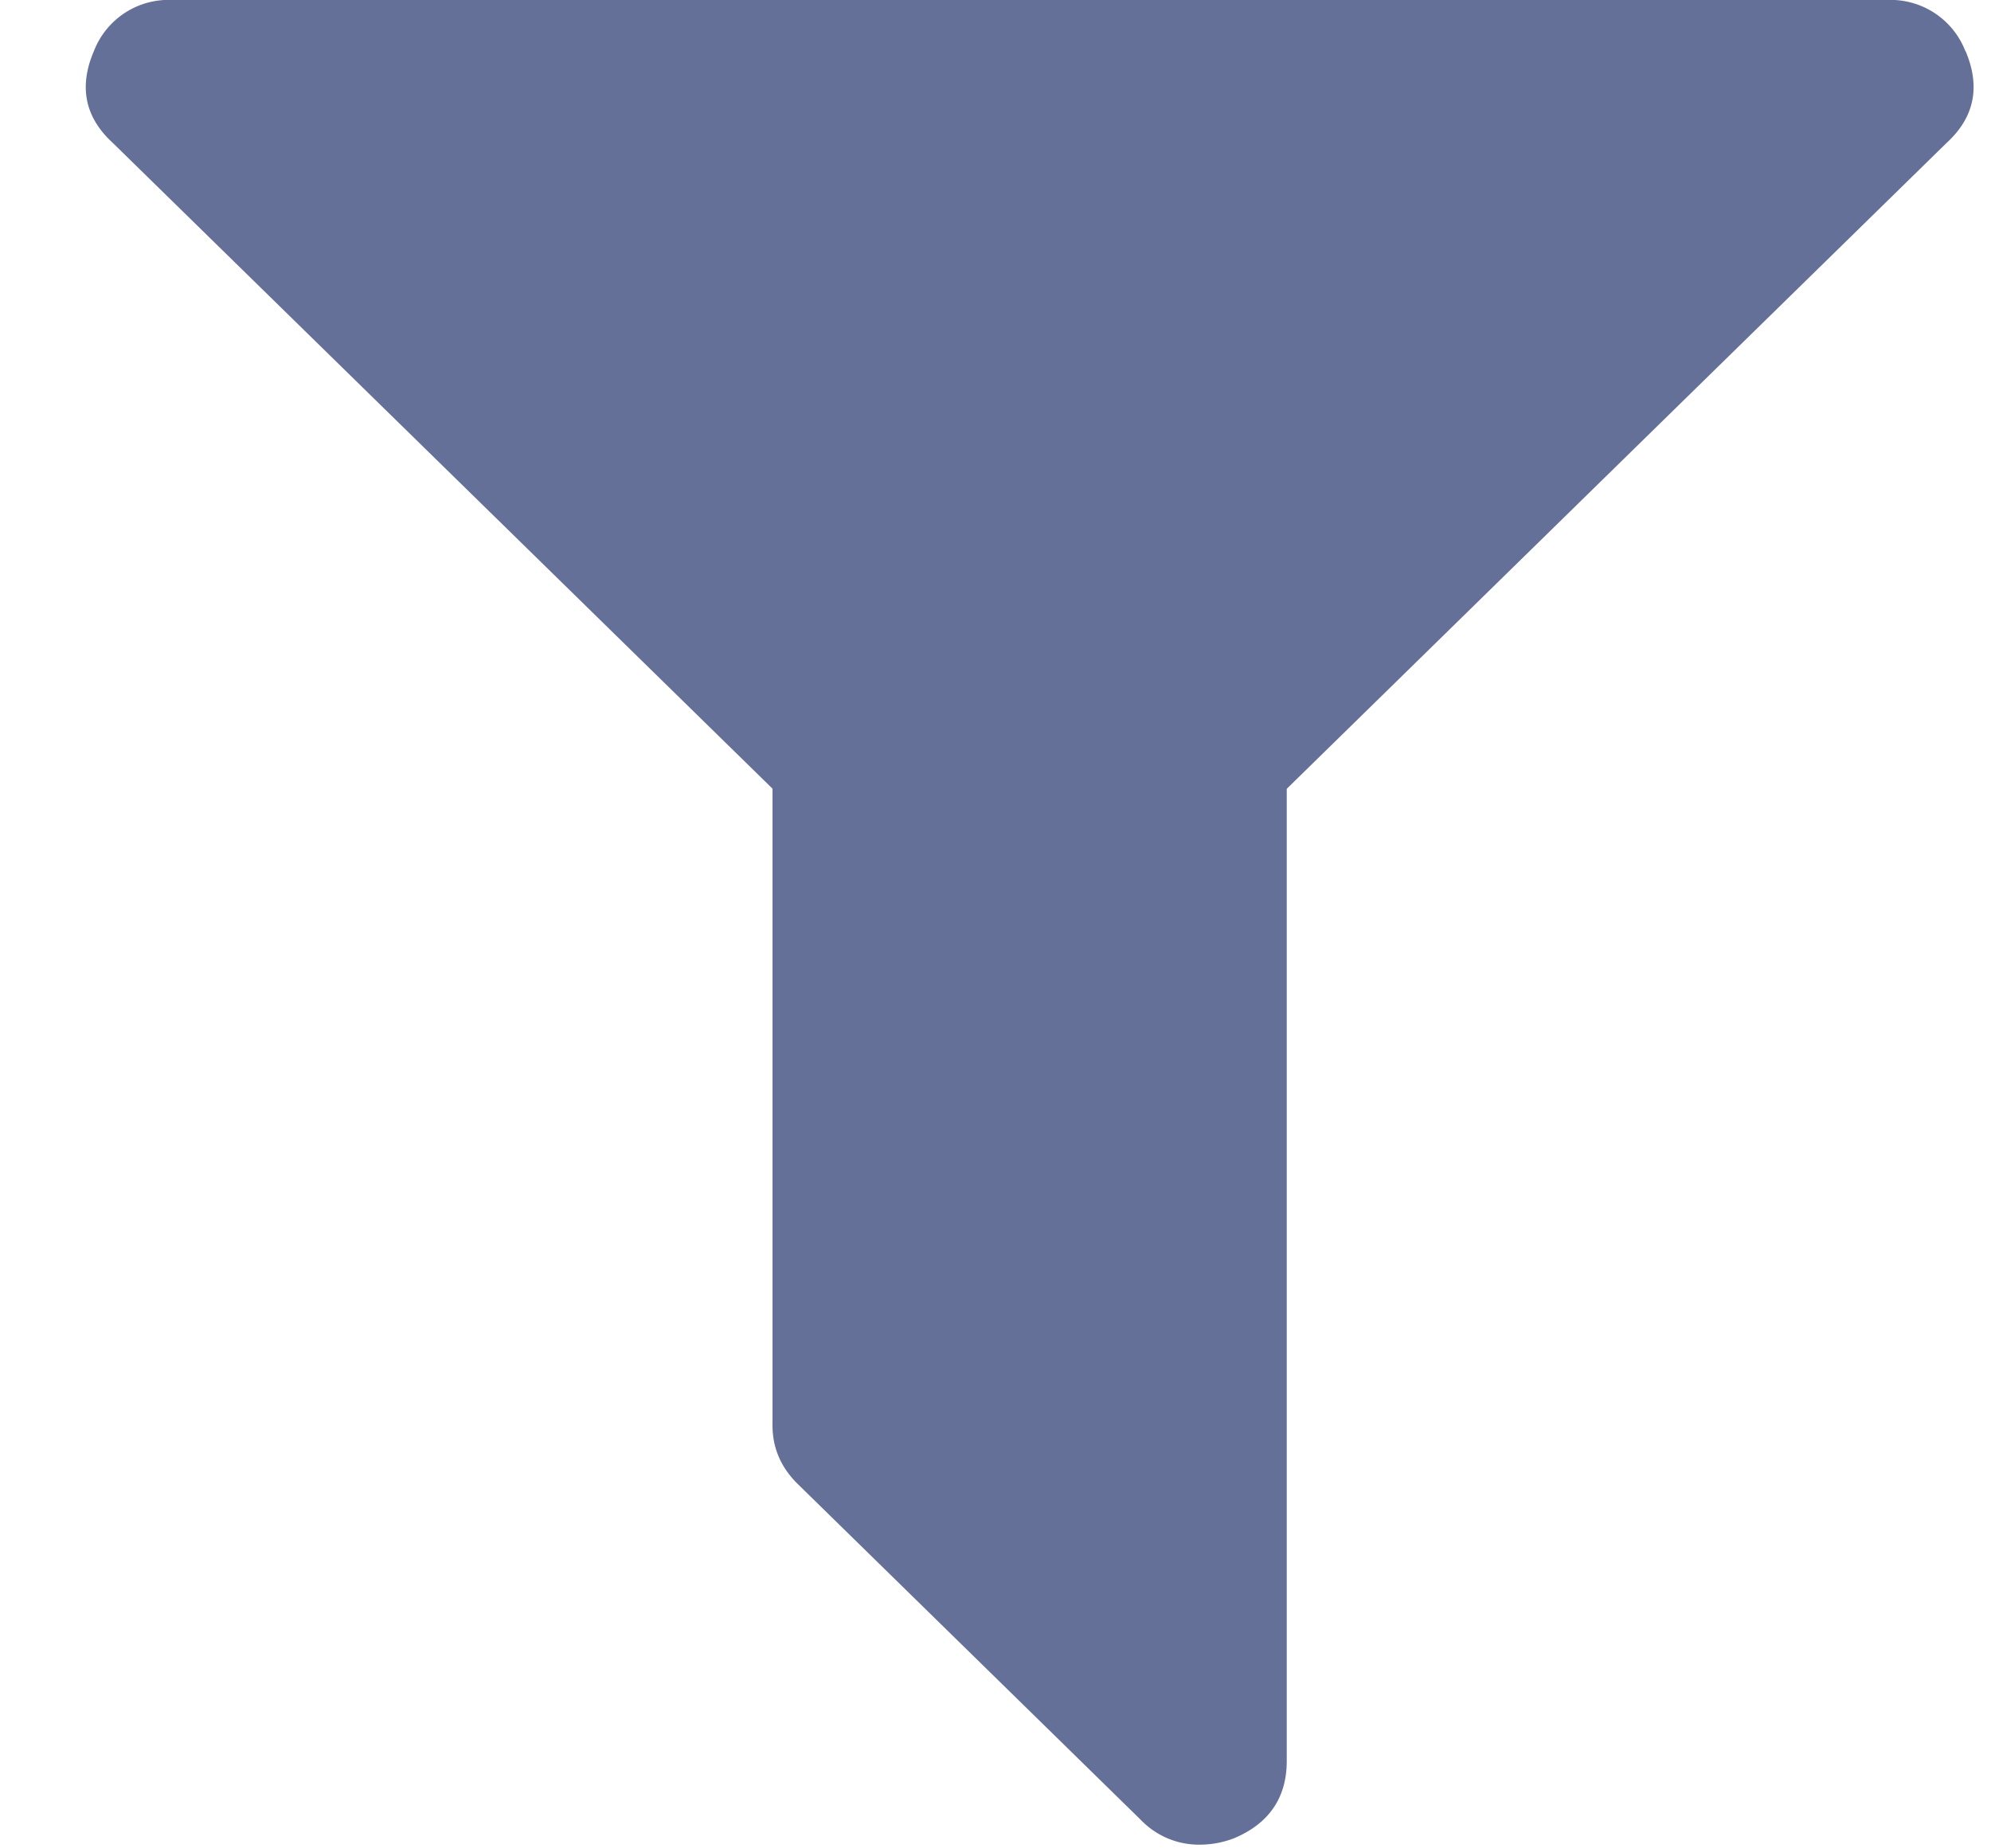
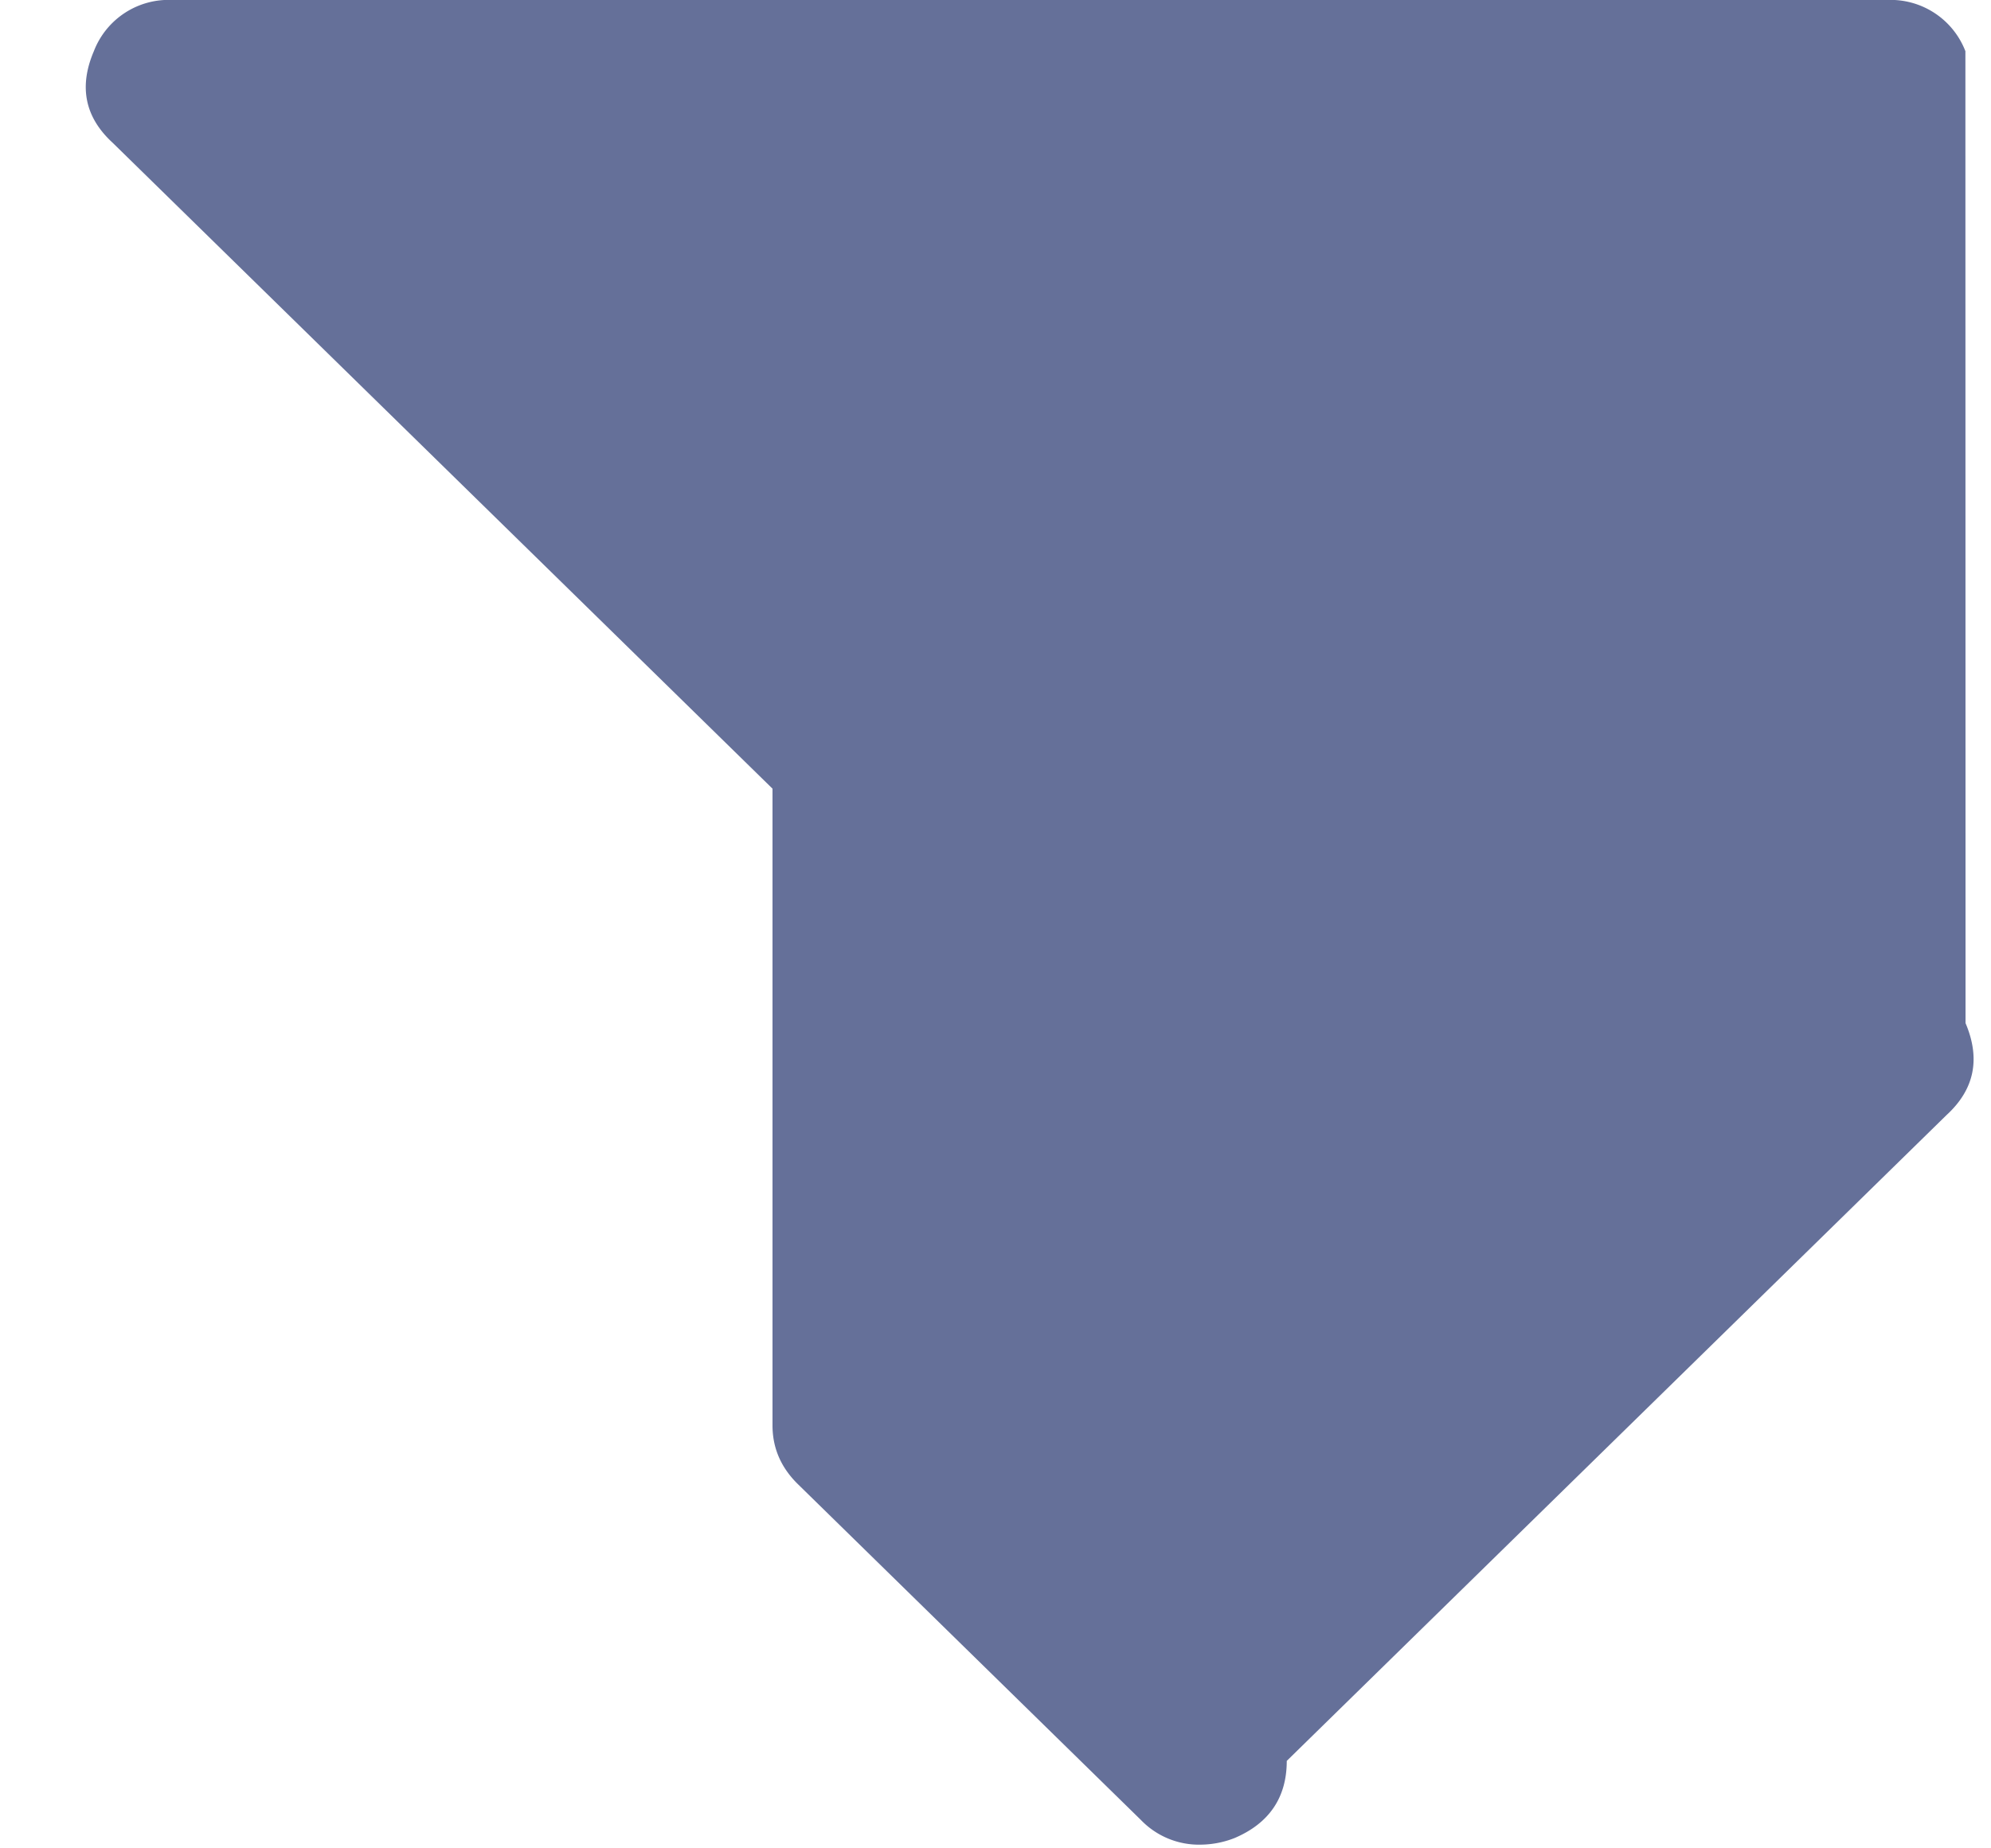
<svg xmlns="http://www.w3.org/2000/svg" width="14" height="13" viewBox="0 0 14 13" fill="none">
-   <path d="M13.82.36a.564.564 0 0 0-.555-.36H1.215A.563.563 0 0 0 .66.36c-.107.25-.063.465.132.644l4.64 4.543v4.478c0 .16.06.298.18.415l2.41 2.36a.566.566 0 0 0 .423.174.668.668 0 0 0 .235-.046c.245-.104.368-.286.368-.543V5.548l4.64-4.543c.195-.179.24-.394.133-.646Z" fill="#657099" />
+   <path d="M13.82.36a.564.564 0 0 0-.555-.36H1.215A.563.563 0 0 0 .66.36c-.107.25-.063.465.132.644l4.64 4.543v4.478c0 .16.06.298.18.415l2.41 2.36a.566.566 0 0 0 .423.174.668.668 0 0 0 .235-.046c.245-.104.368-.286.368-.543l4.64-4.543c.195-.179.24-.394.133-.646Z" fill="#657099" />
</svg>